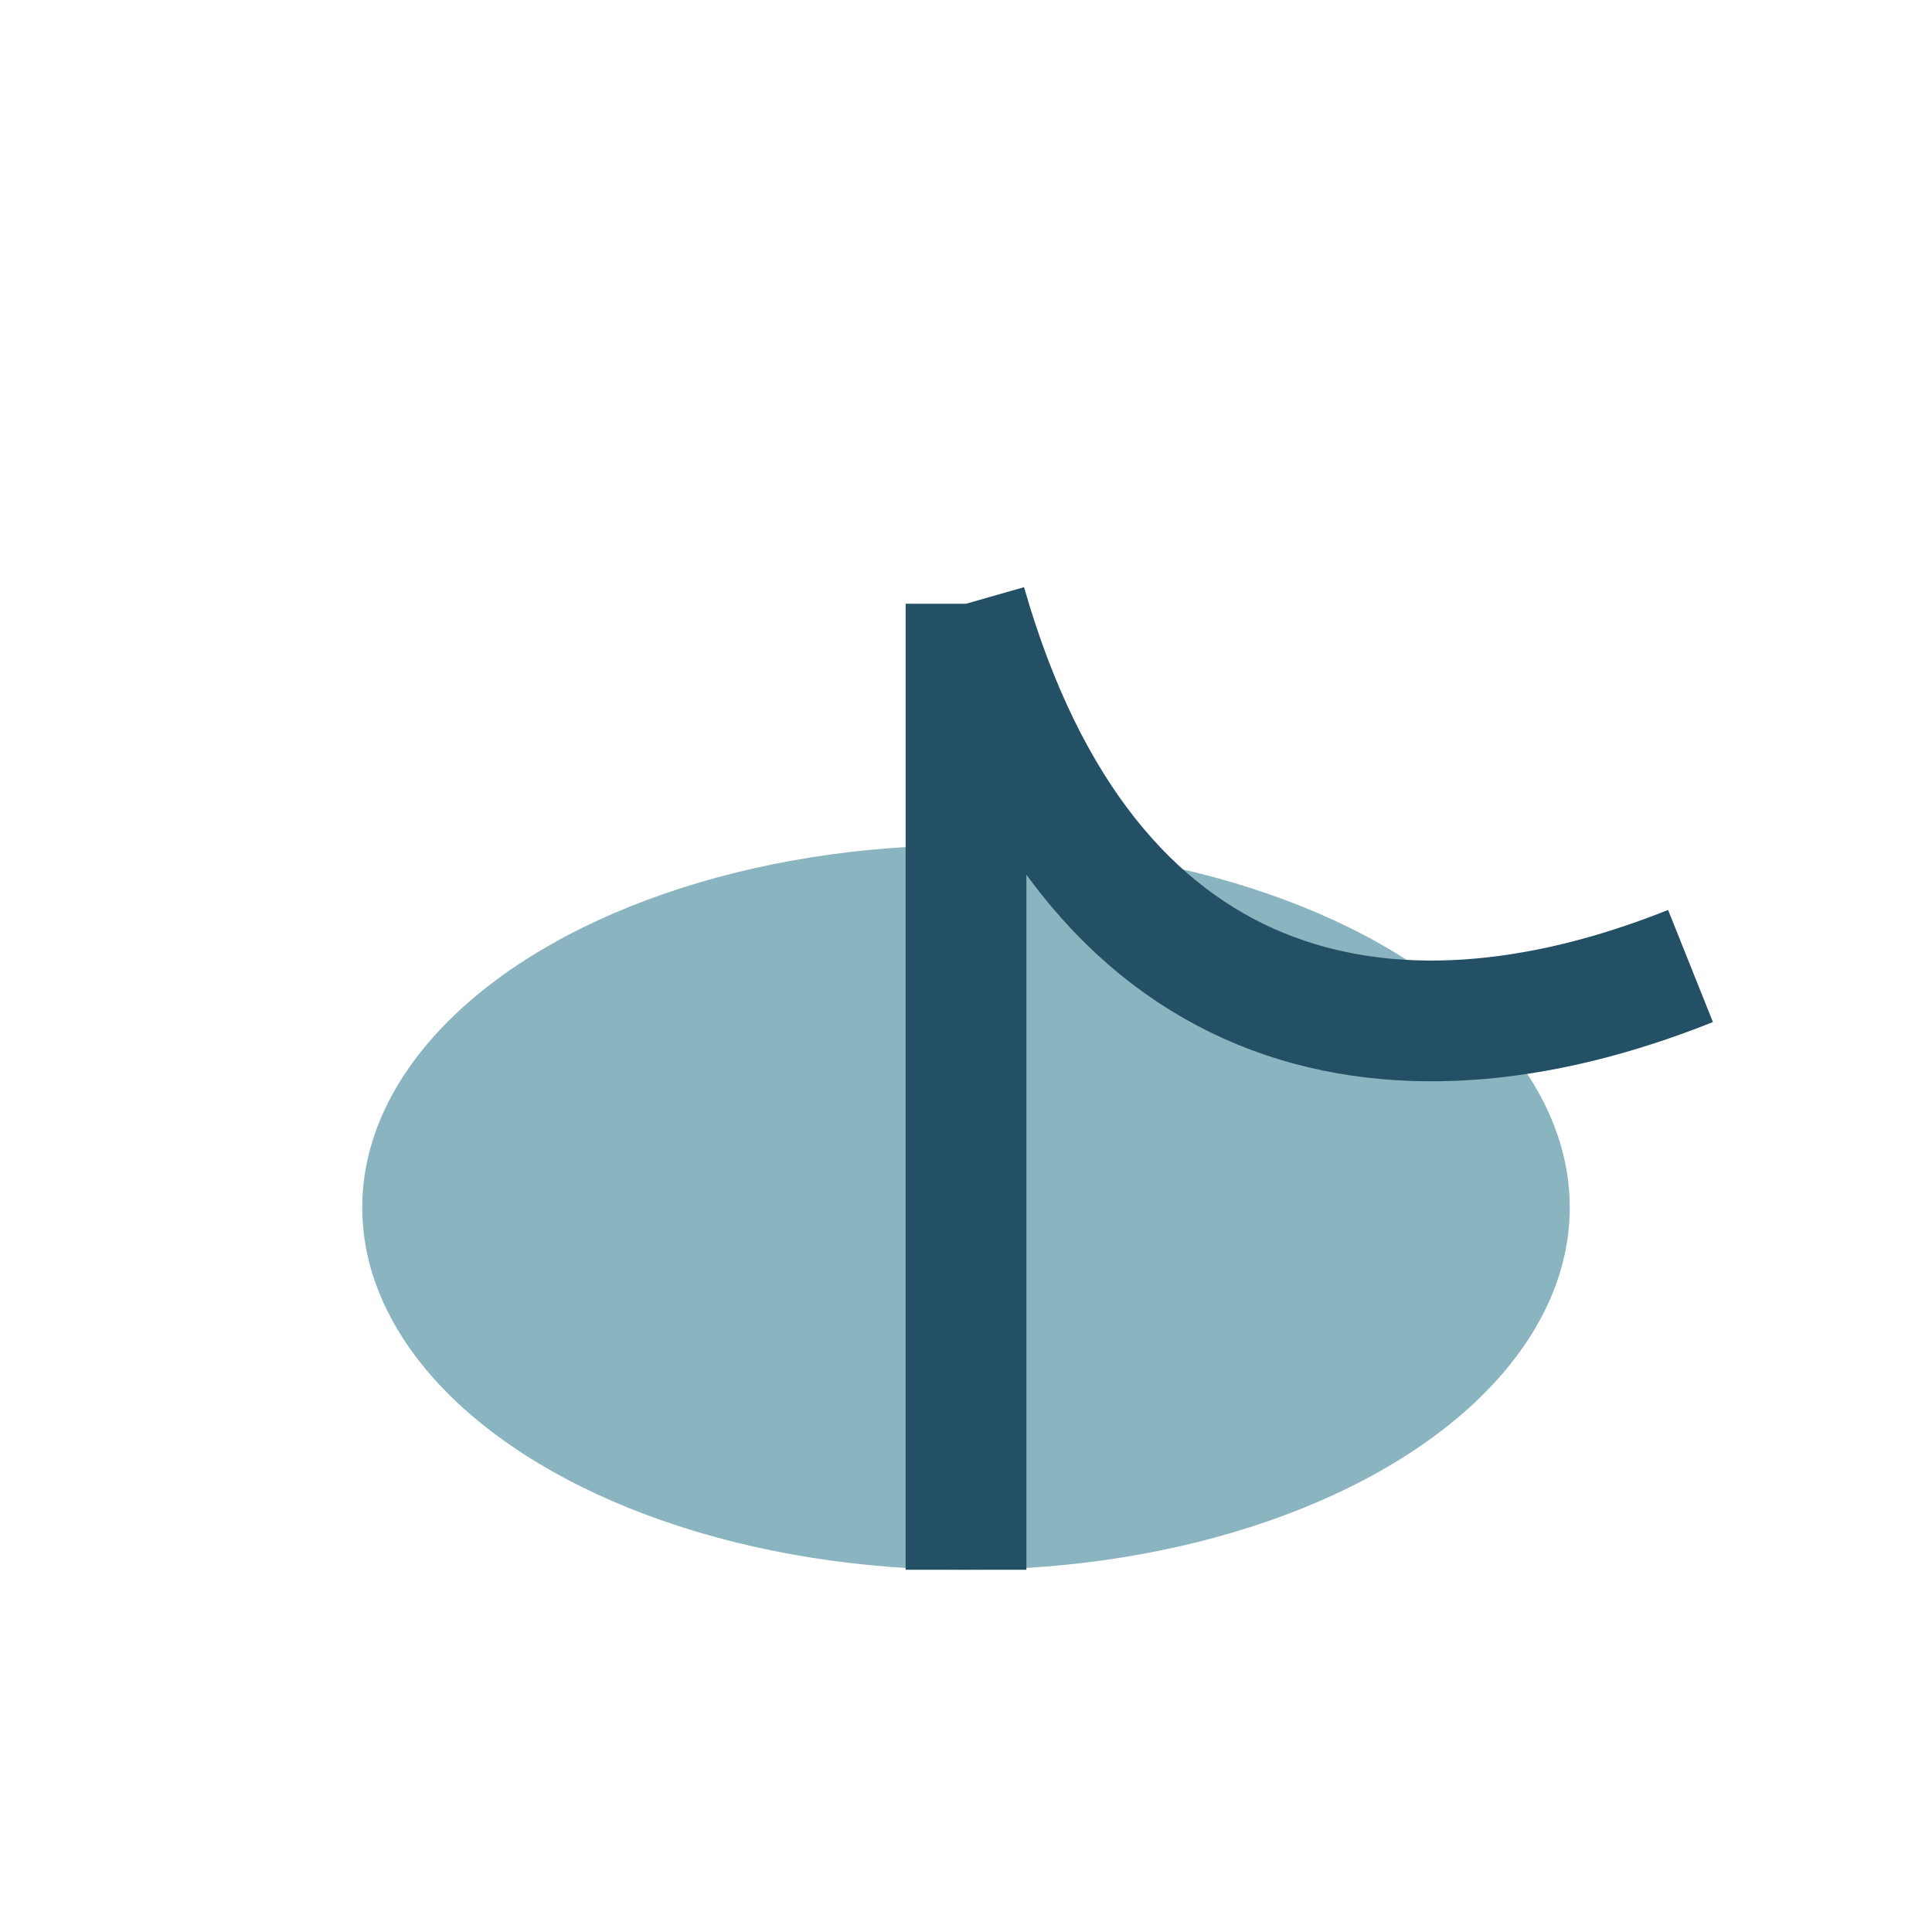
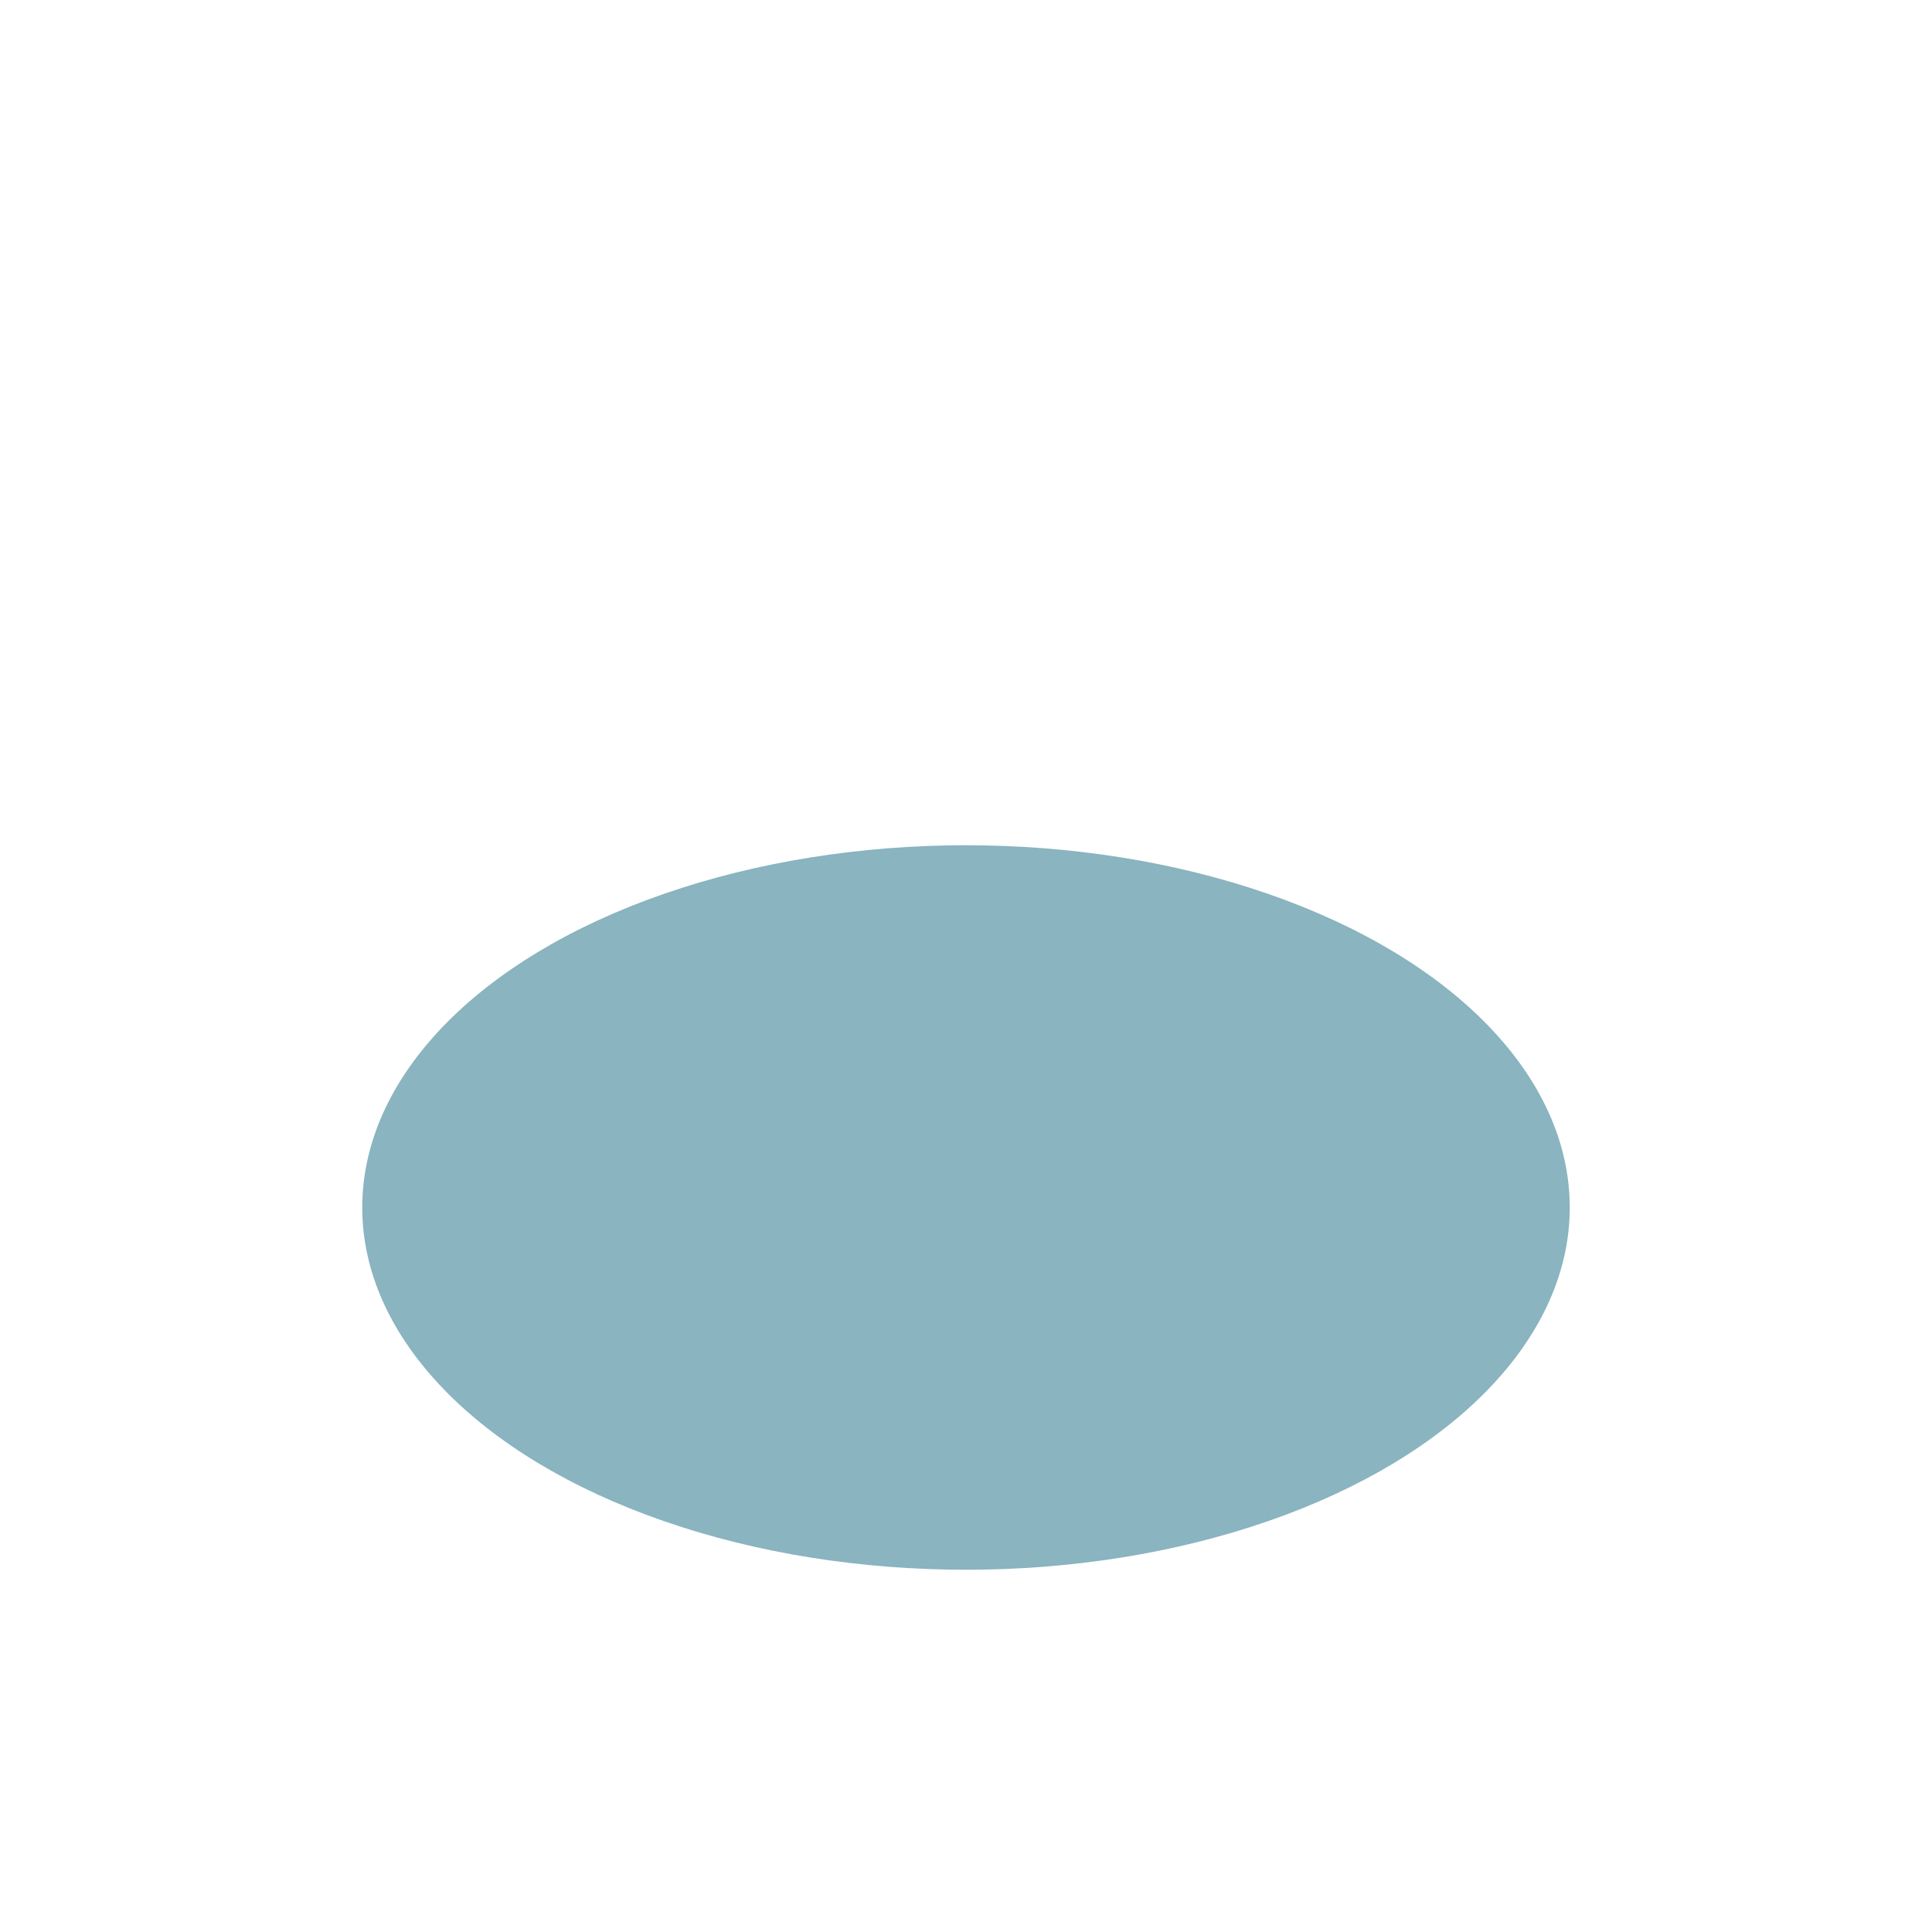
<svg xmlns="http://www.w3.org/2000/svg" width="32" height="32" viewBox="0 0 32 32">
  <ellipse cx="16" cy="20" rx="10" ry="6" fill="#89B4C0" />
-   <path d="M16 26V10M16 10c2 7 7 8 12 6" stroke="#235065" stroke-width="2" fill="none" />
</svg>